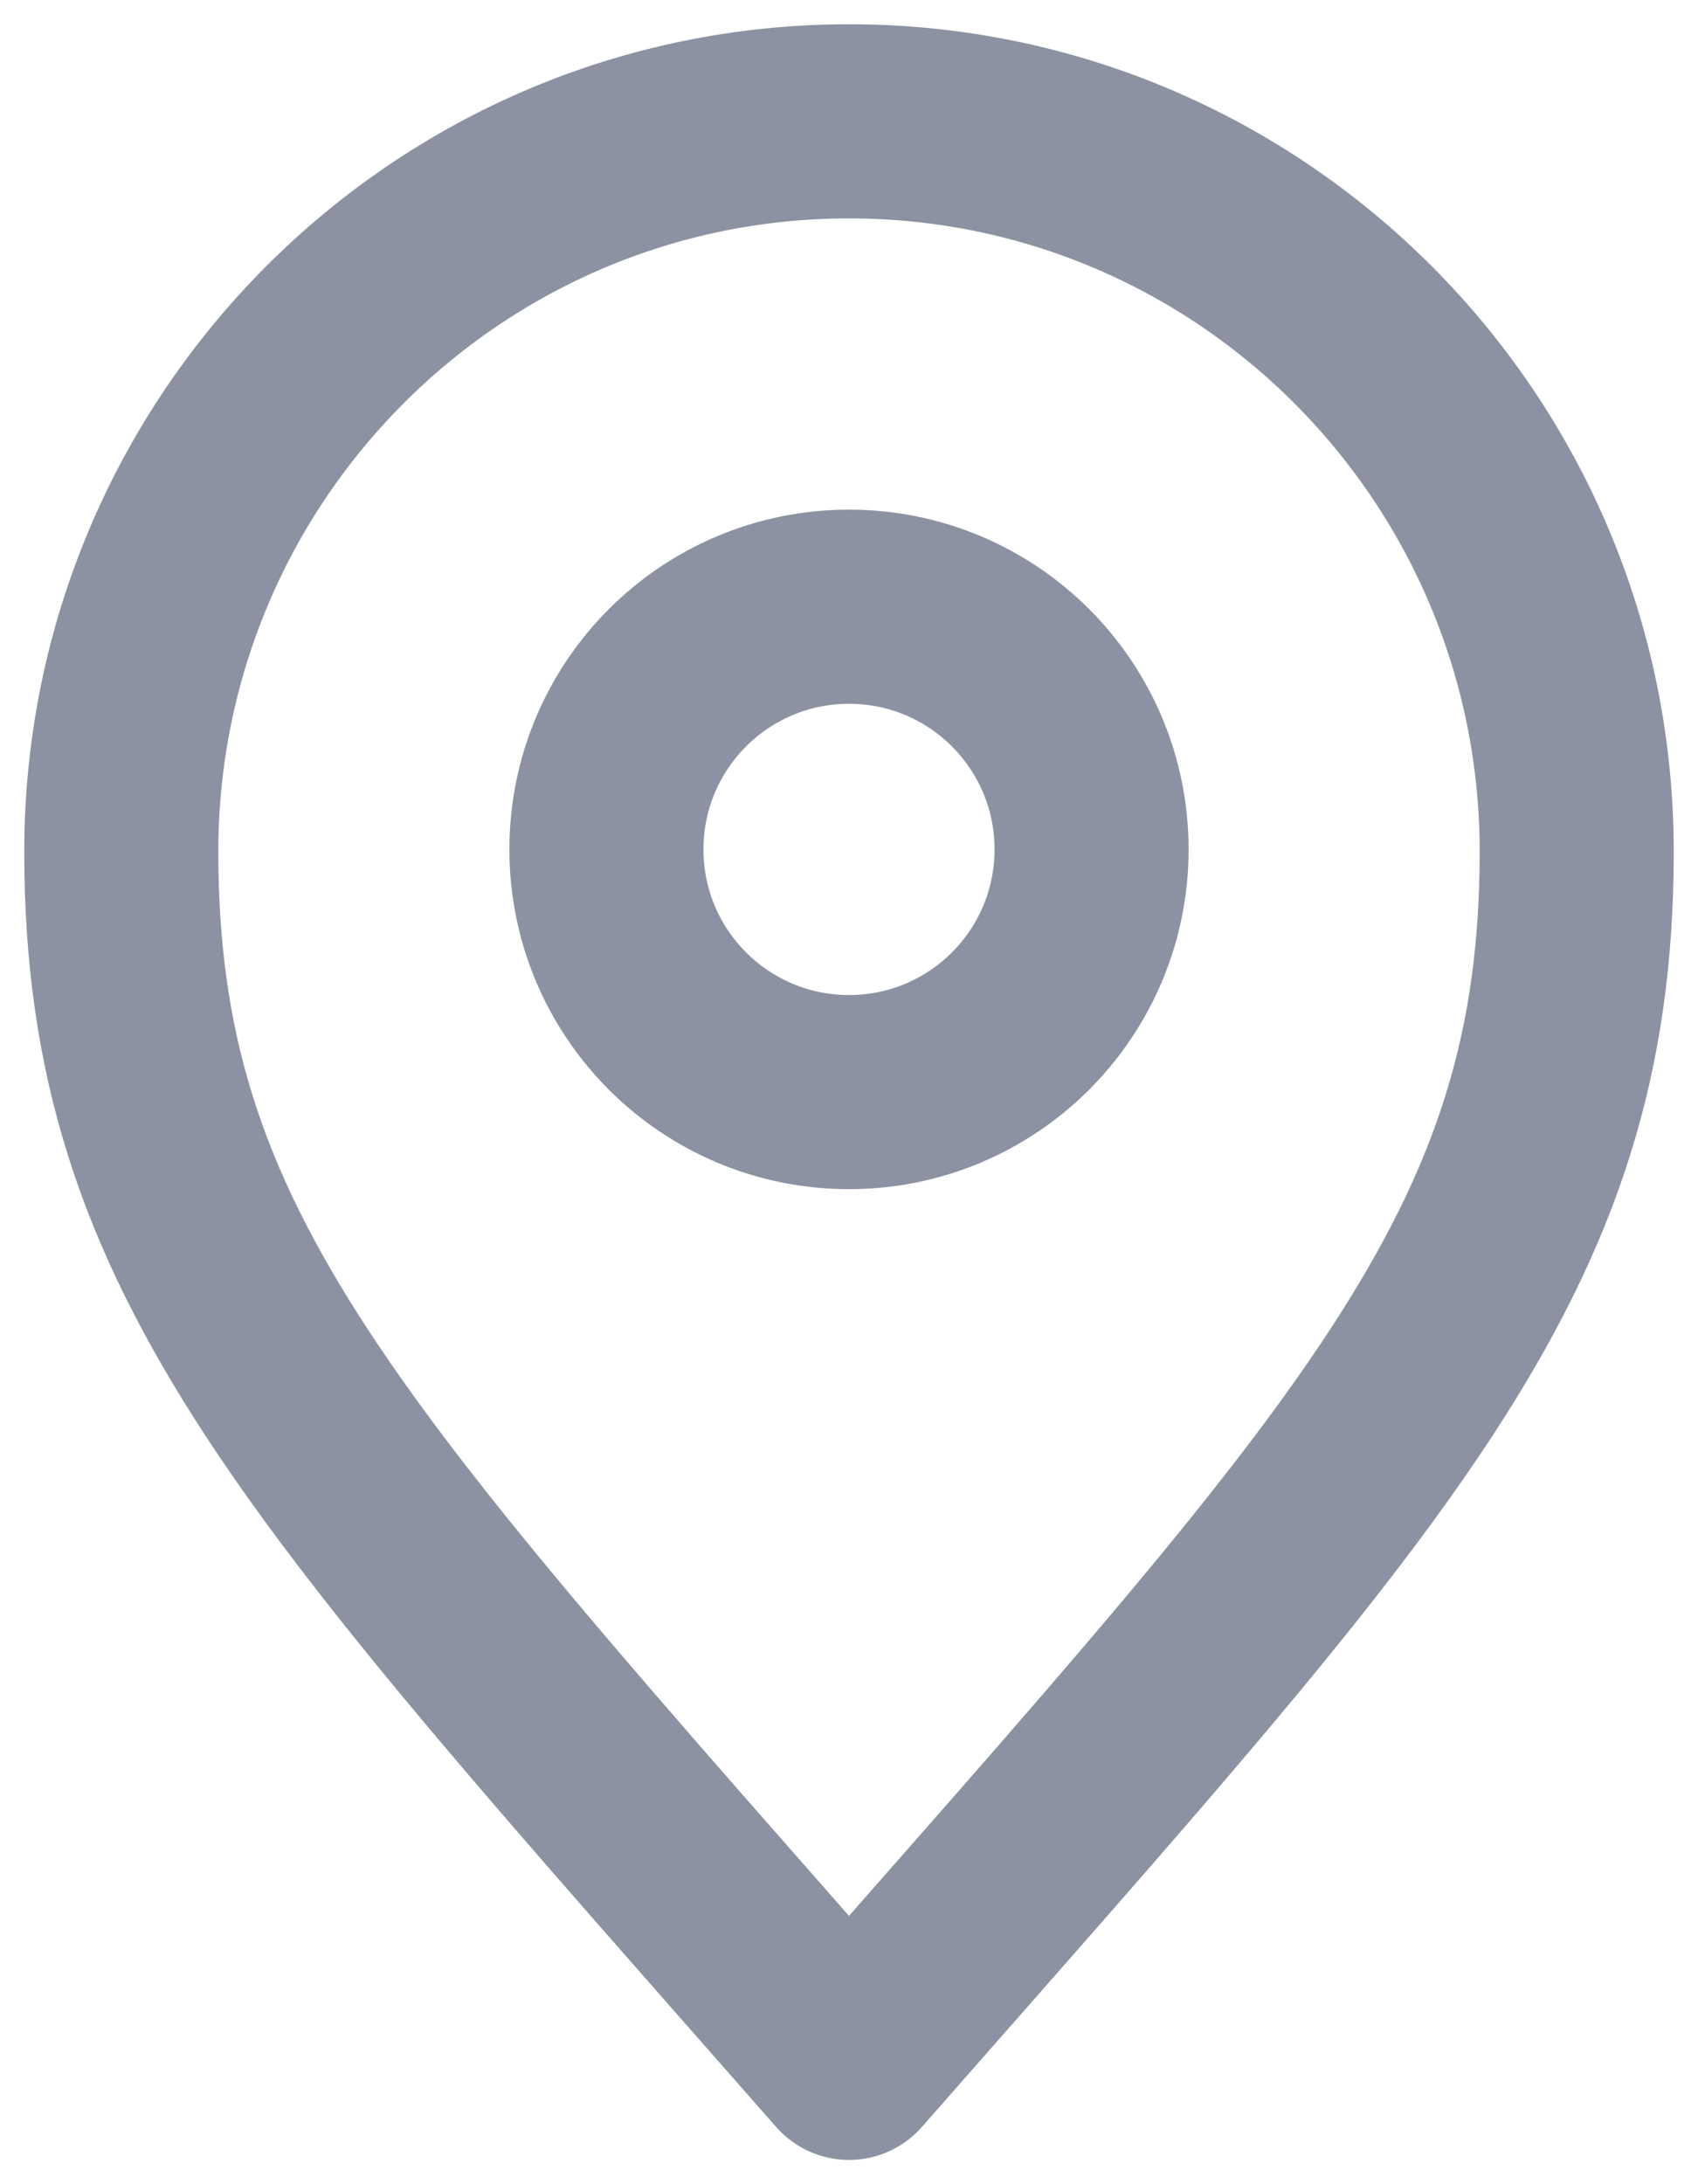
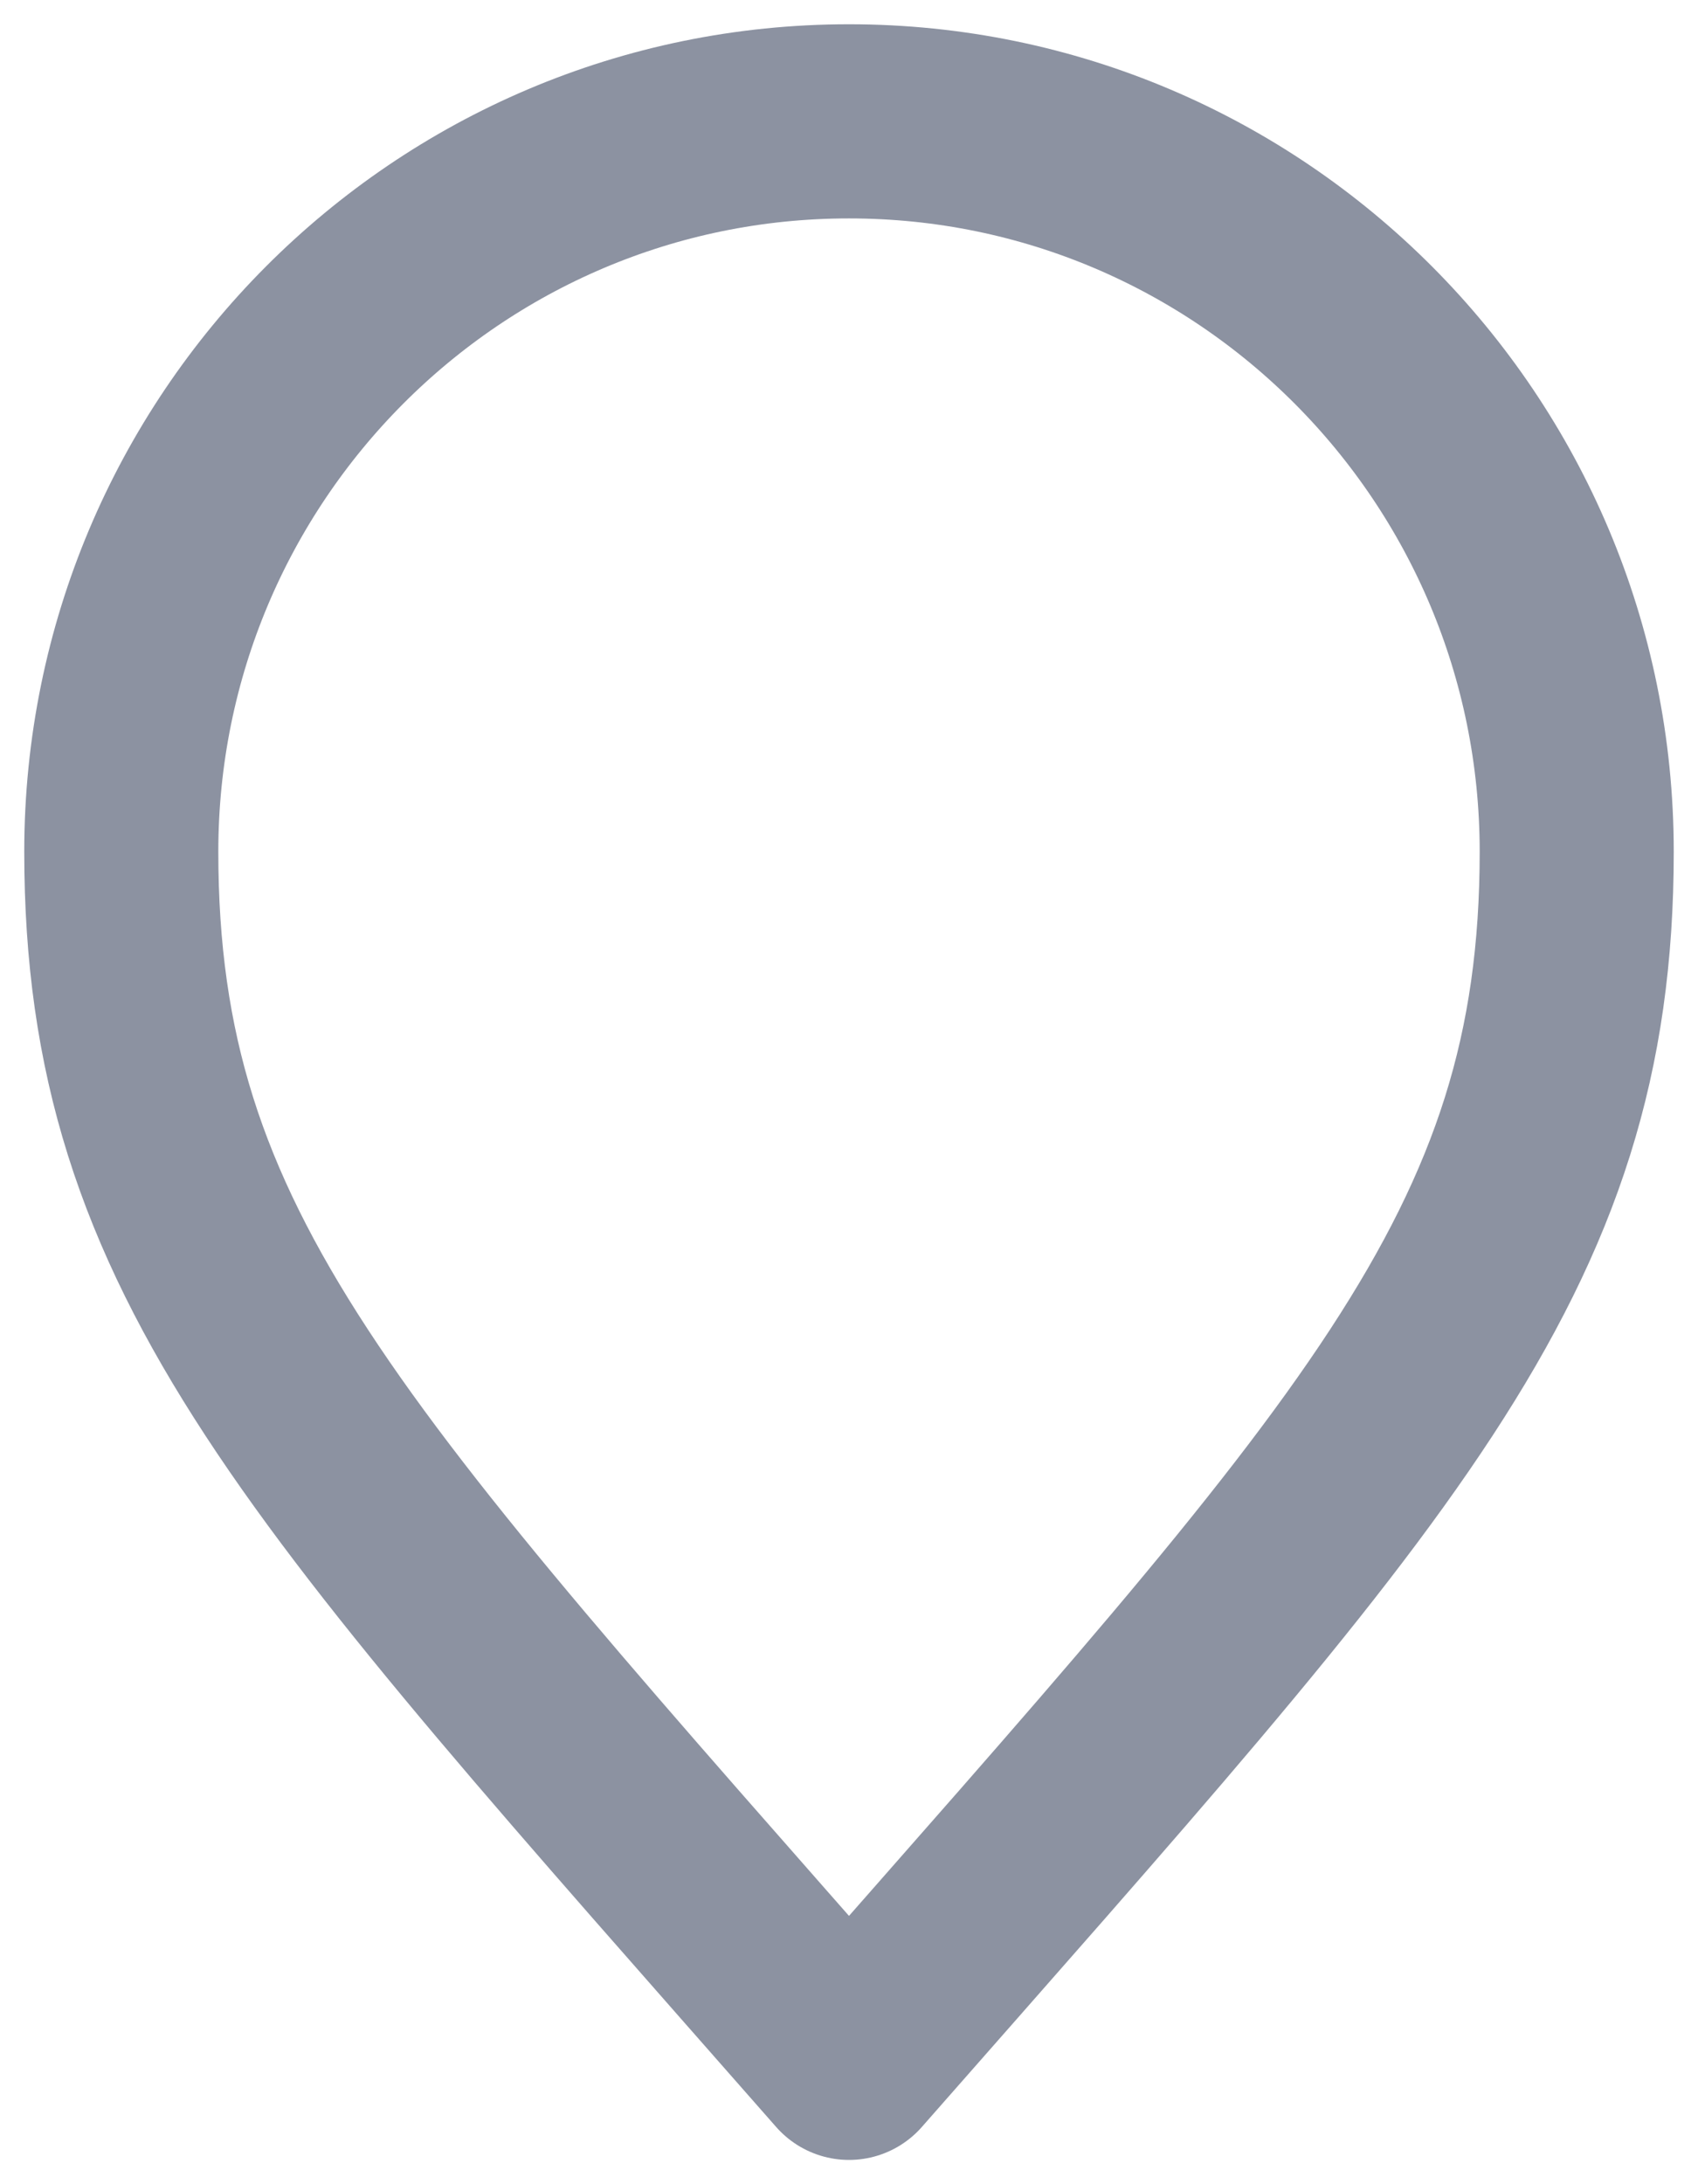
<svg xmlns="http://www.w3.org/2000/svg" width="14" height="18" viewBox="0 0 14 18" fill="none">
  <path d="M13 7.019C13 10.343 11.364 12.034 7 17C2.636 12.034 1 10.343 1 7.019C1 3.695 3.686 1 7 1C10.314 1 13 3.695 13 7.019Z" stroke="#8C92A1" stroke-width="1.6" stroke-linecap="round" stroke-linejoin="round" />
-   <path d="M9 7C9 8.105 8.105 9 7 9C5.895 9 5 8.105 5 7C5 5.895 5.895 5 7 5C8.105 5 9 5.895 9 7Z" stroke="#8C92A1" stroke-width="1.6" />
</svg>